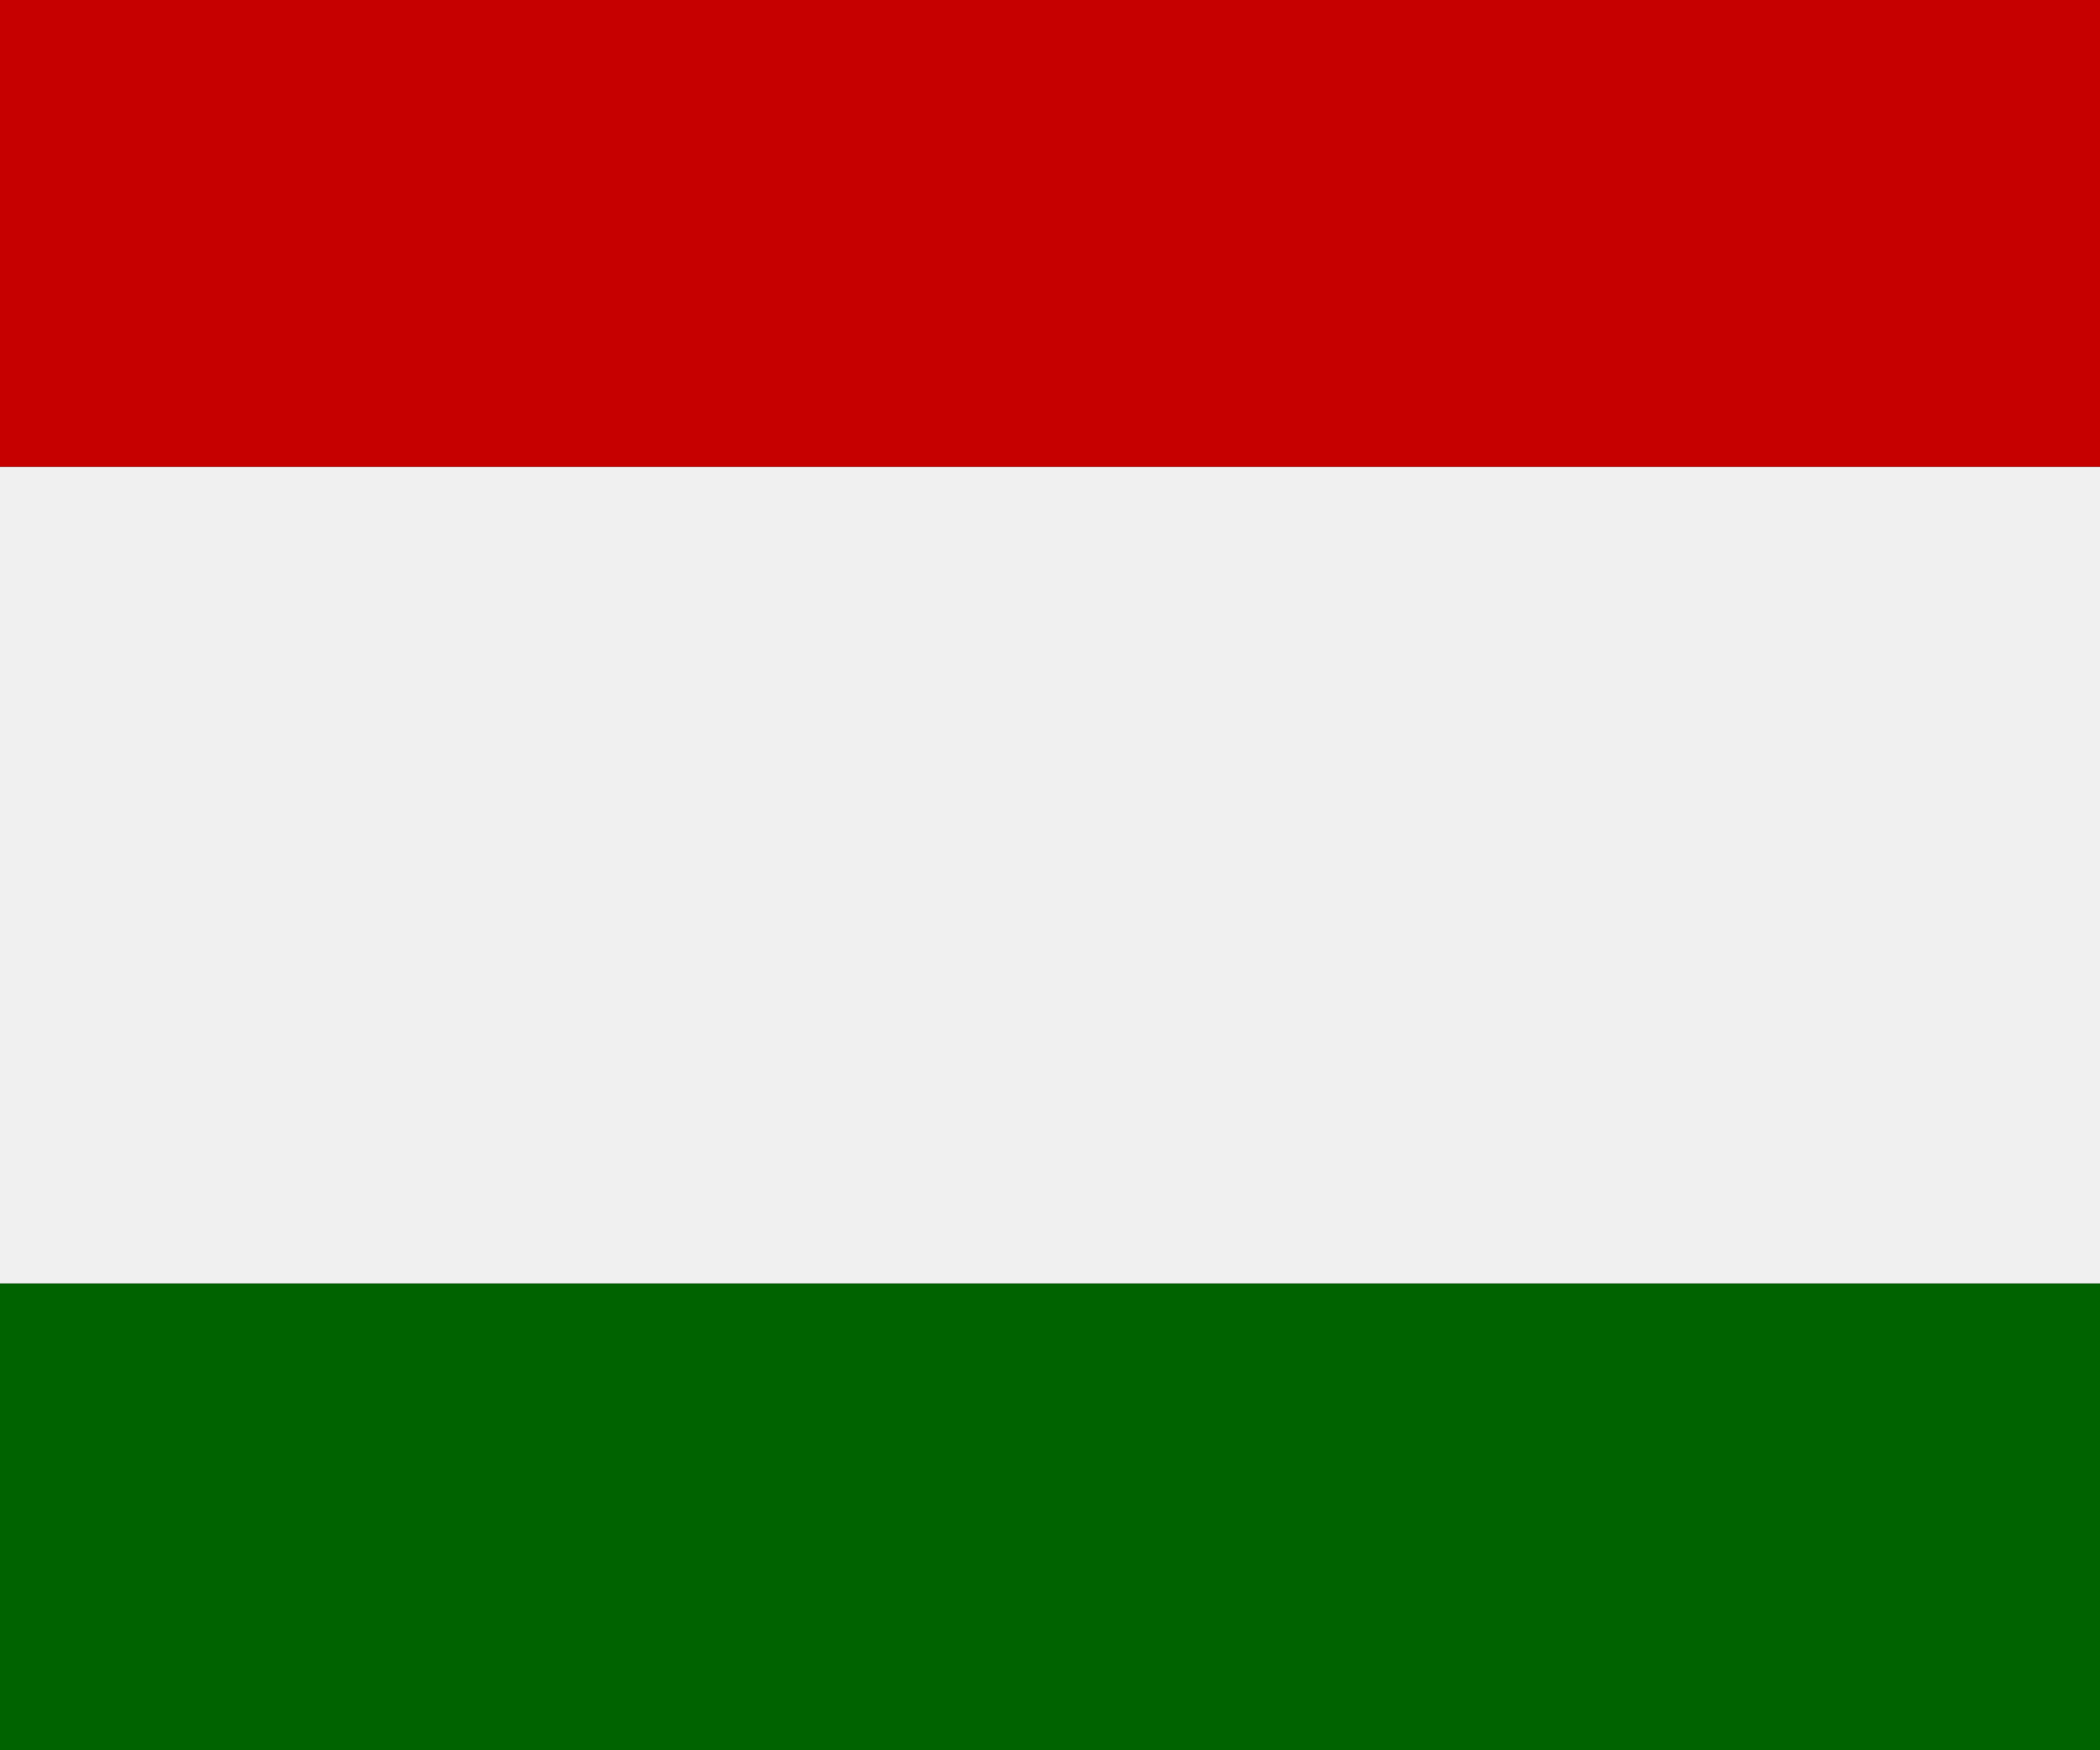
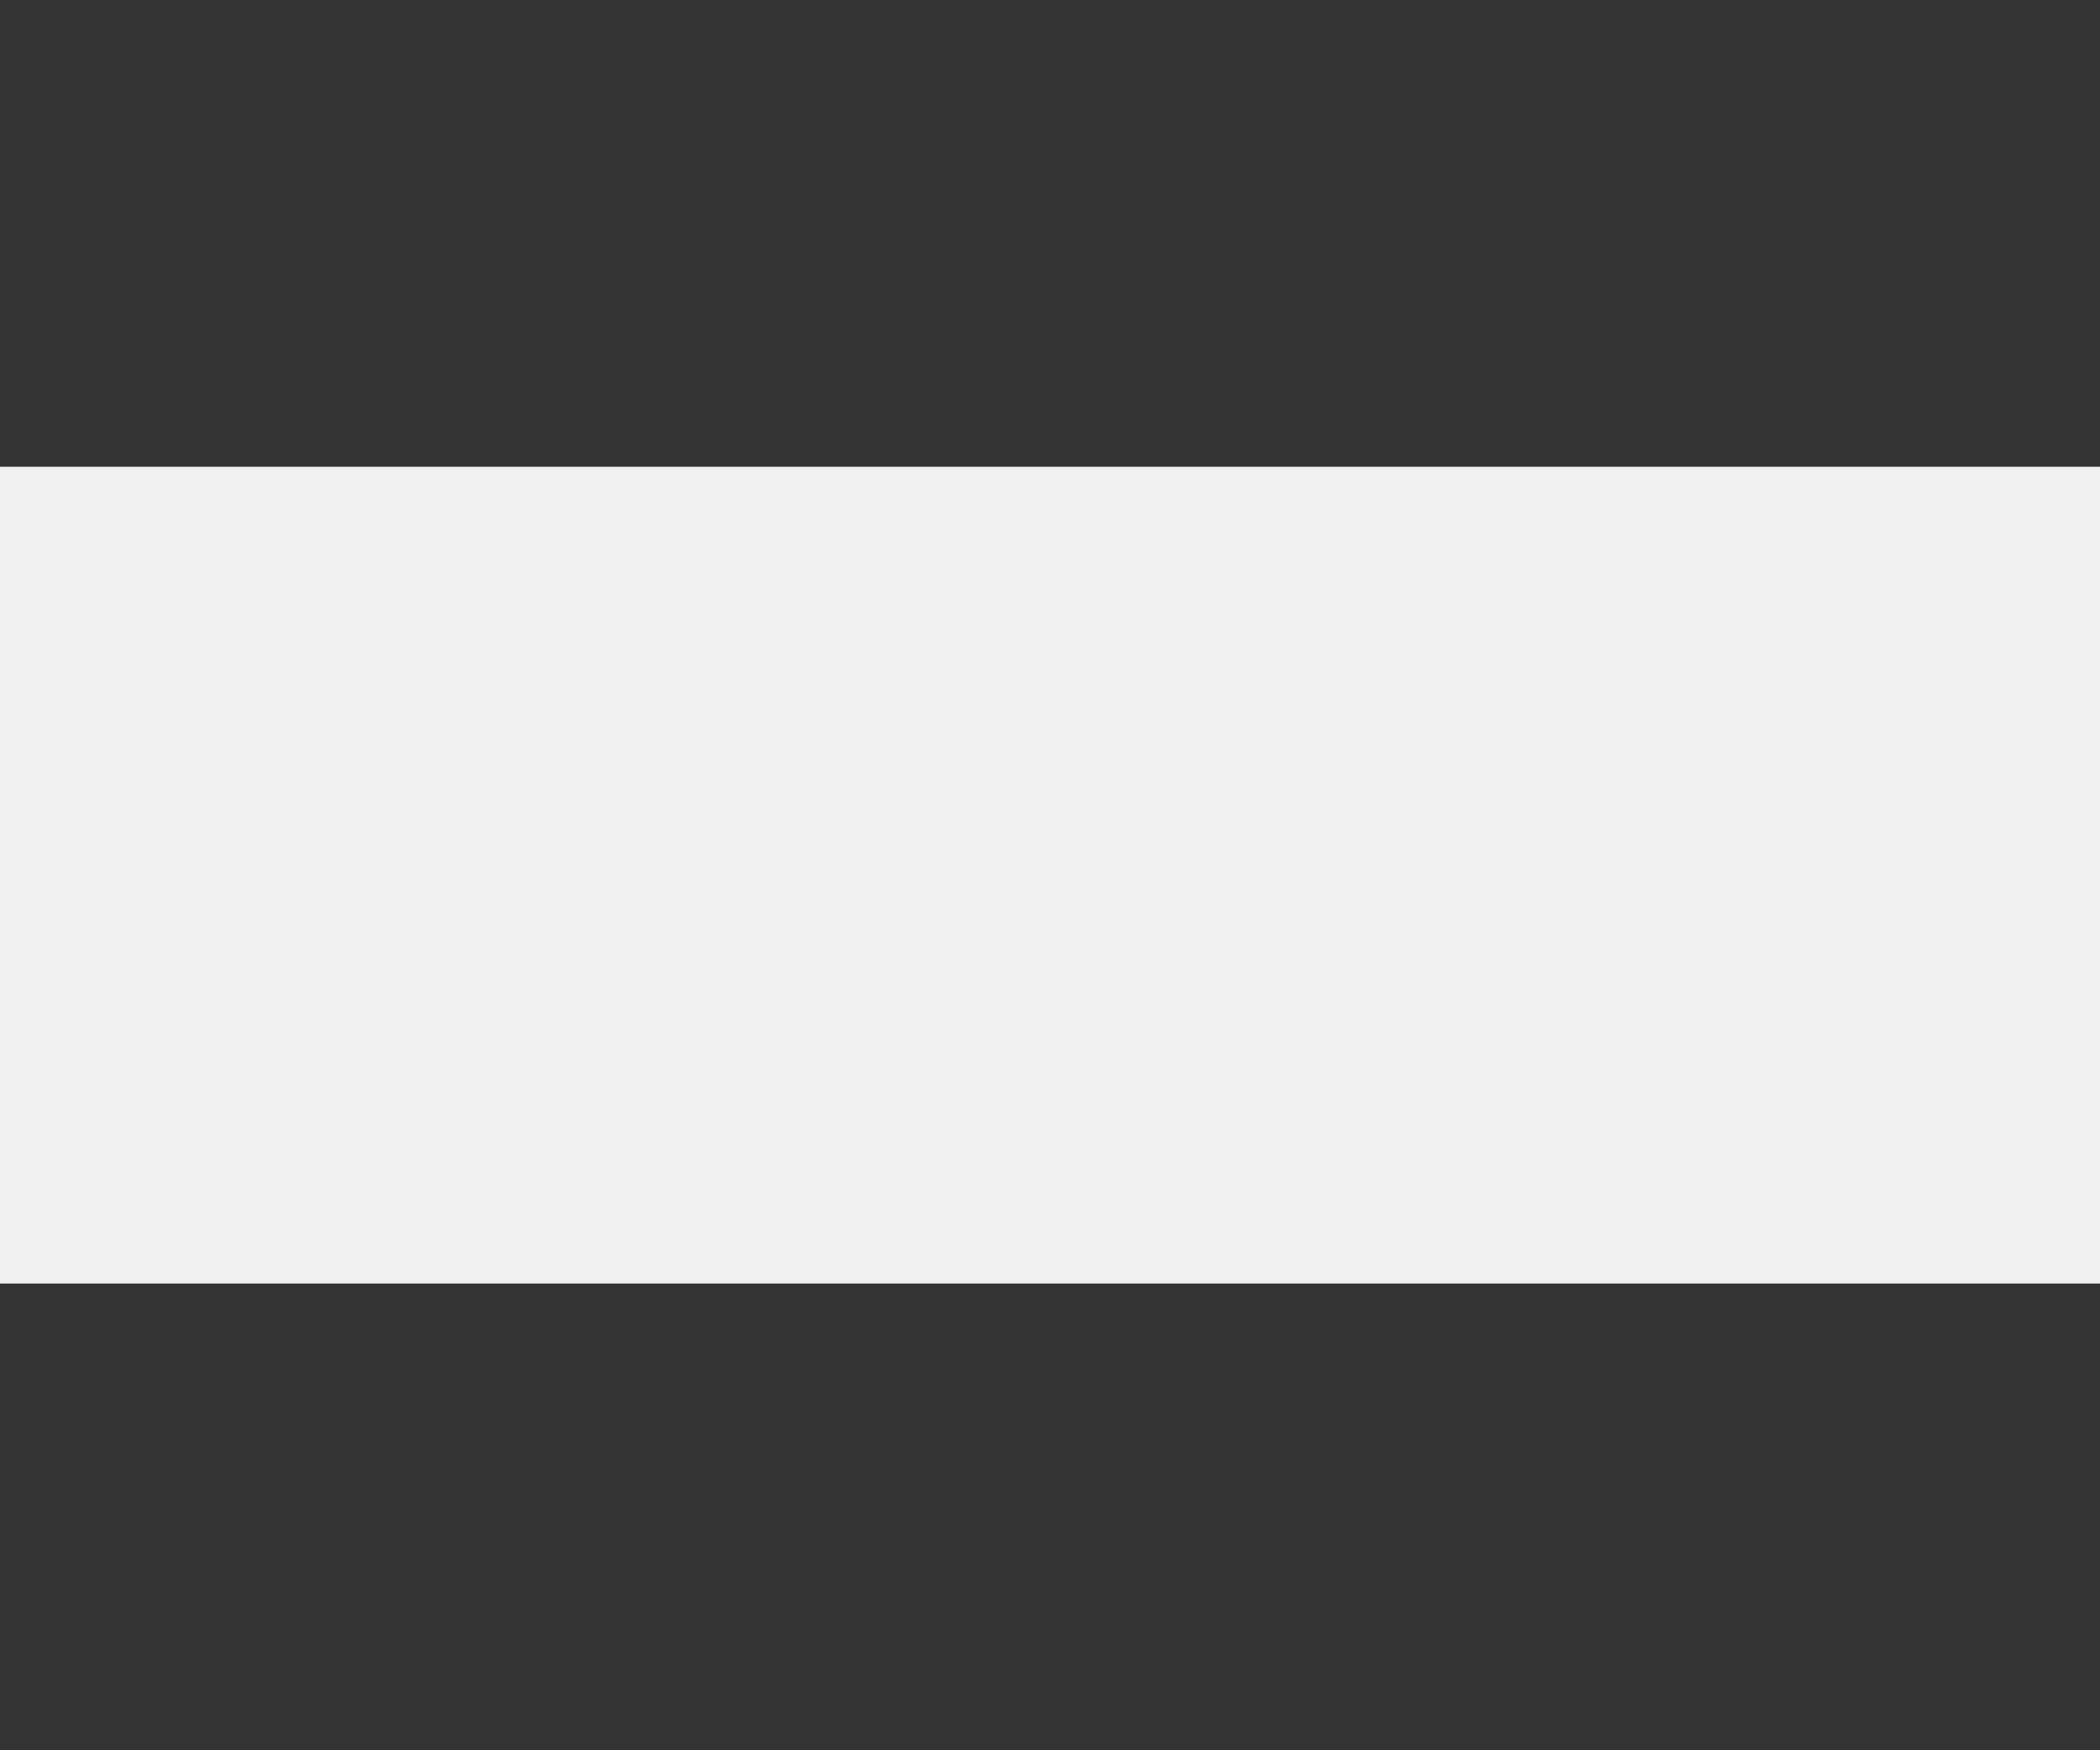
<svg xmlns="http://www.w3.org/2000/svg" width="18" height="15" viewBox="0 0 18 15" fill="none">
  <rect x="0" y="0" width="18" height="15" fill="#333333" stroke="none" />
  <rect y="4" width="18" height="7" fill="#F0F0F0" />
-   <rect width="18" height="4" fill="#C60000" />
-   <rect y="11" width="18" height="4" fill="#006300" />
</svg>